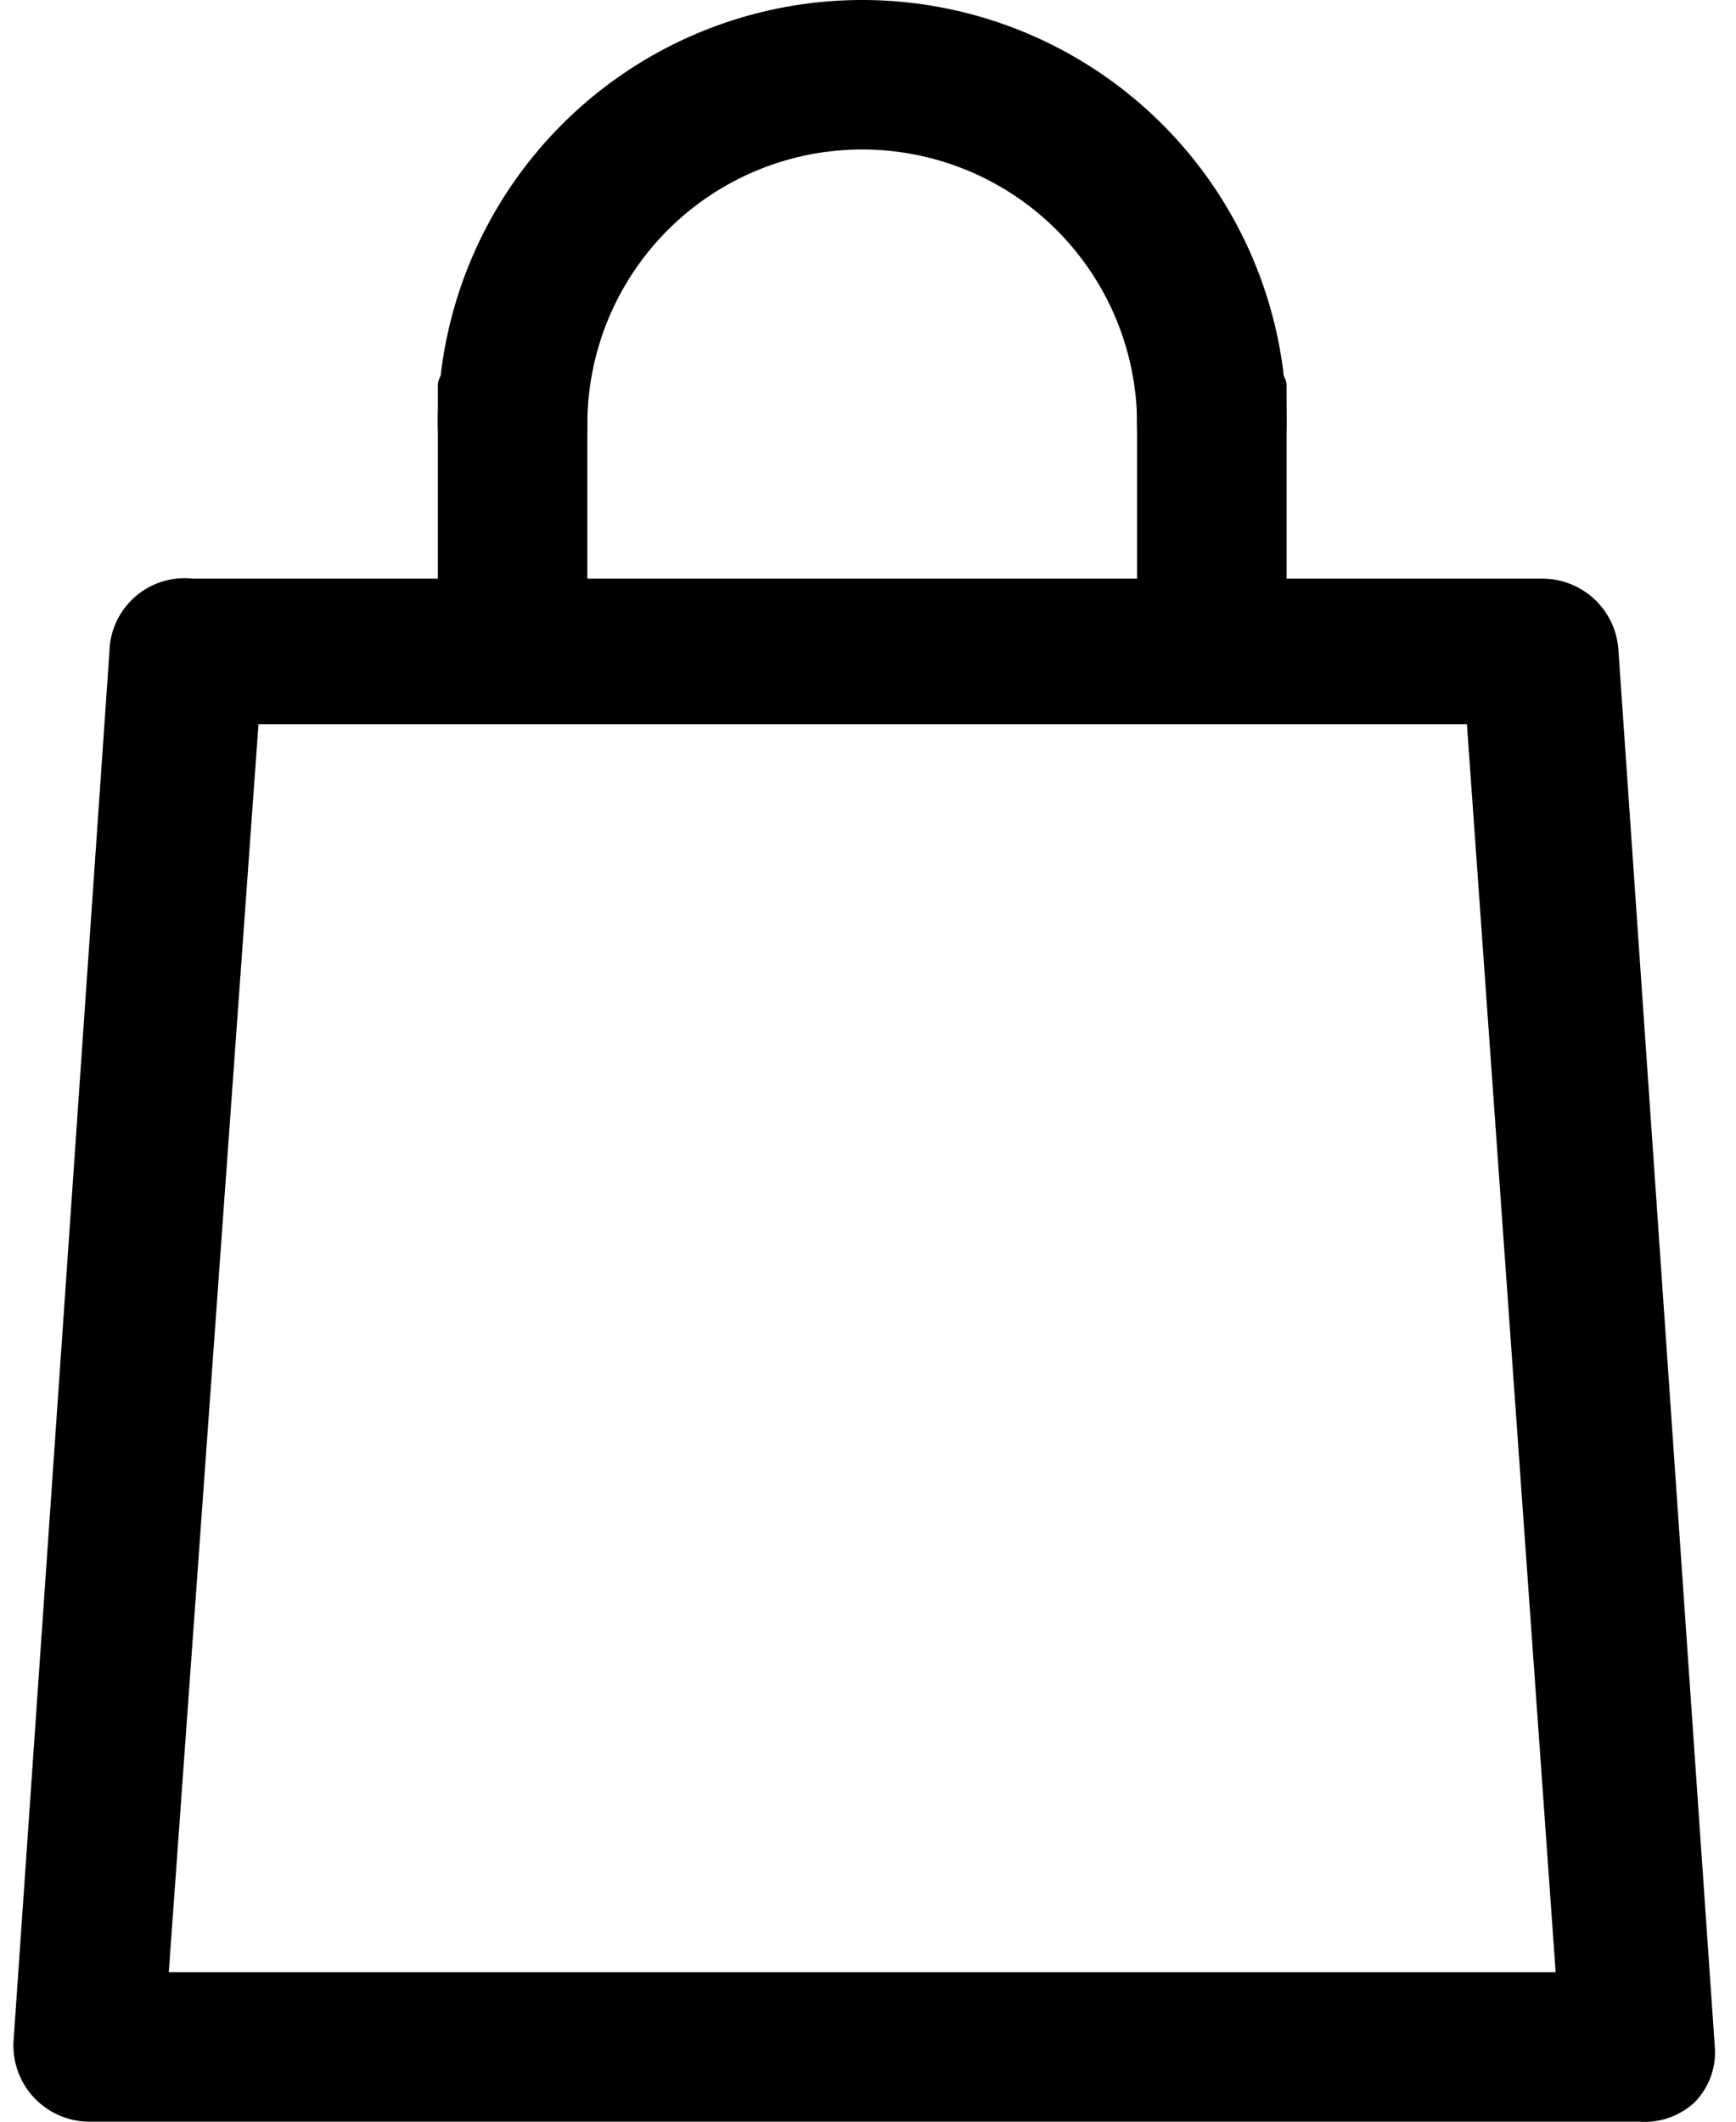
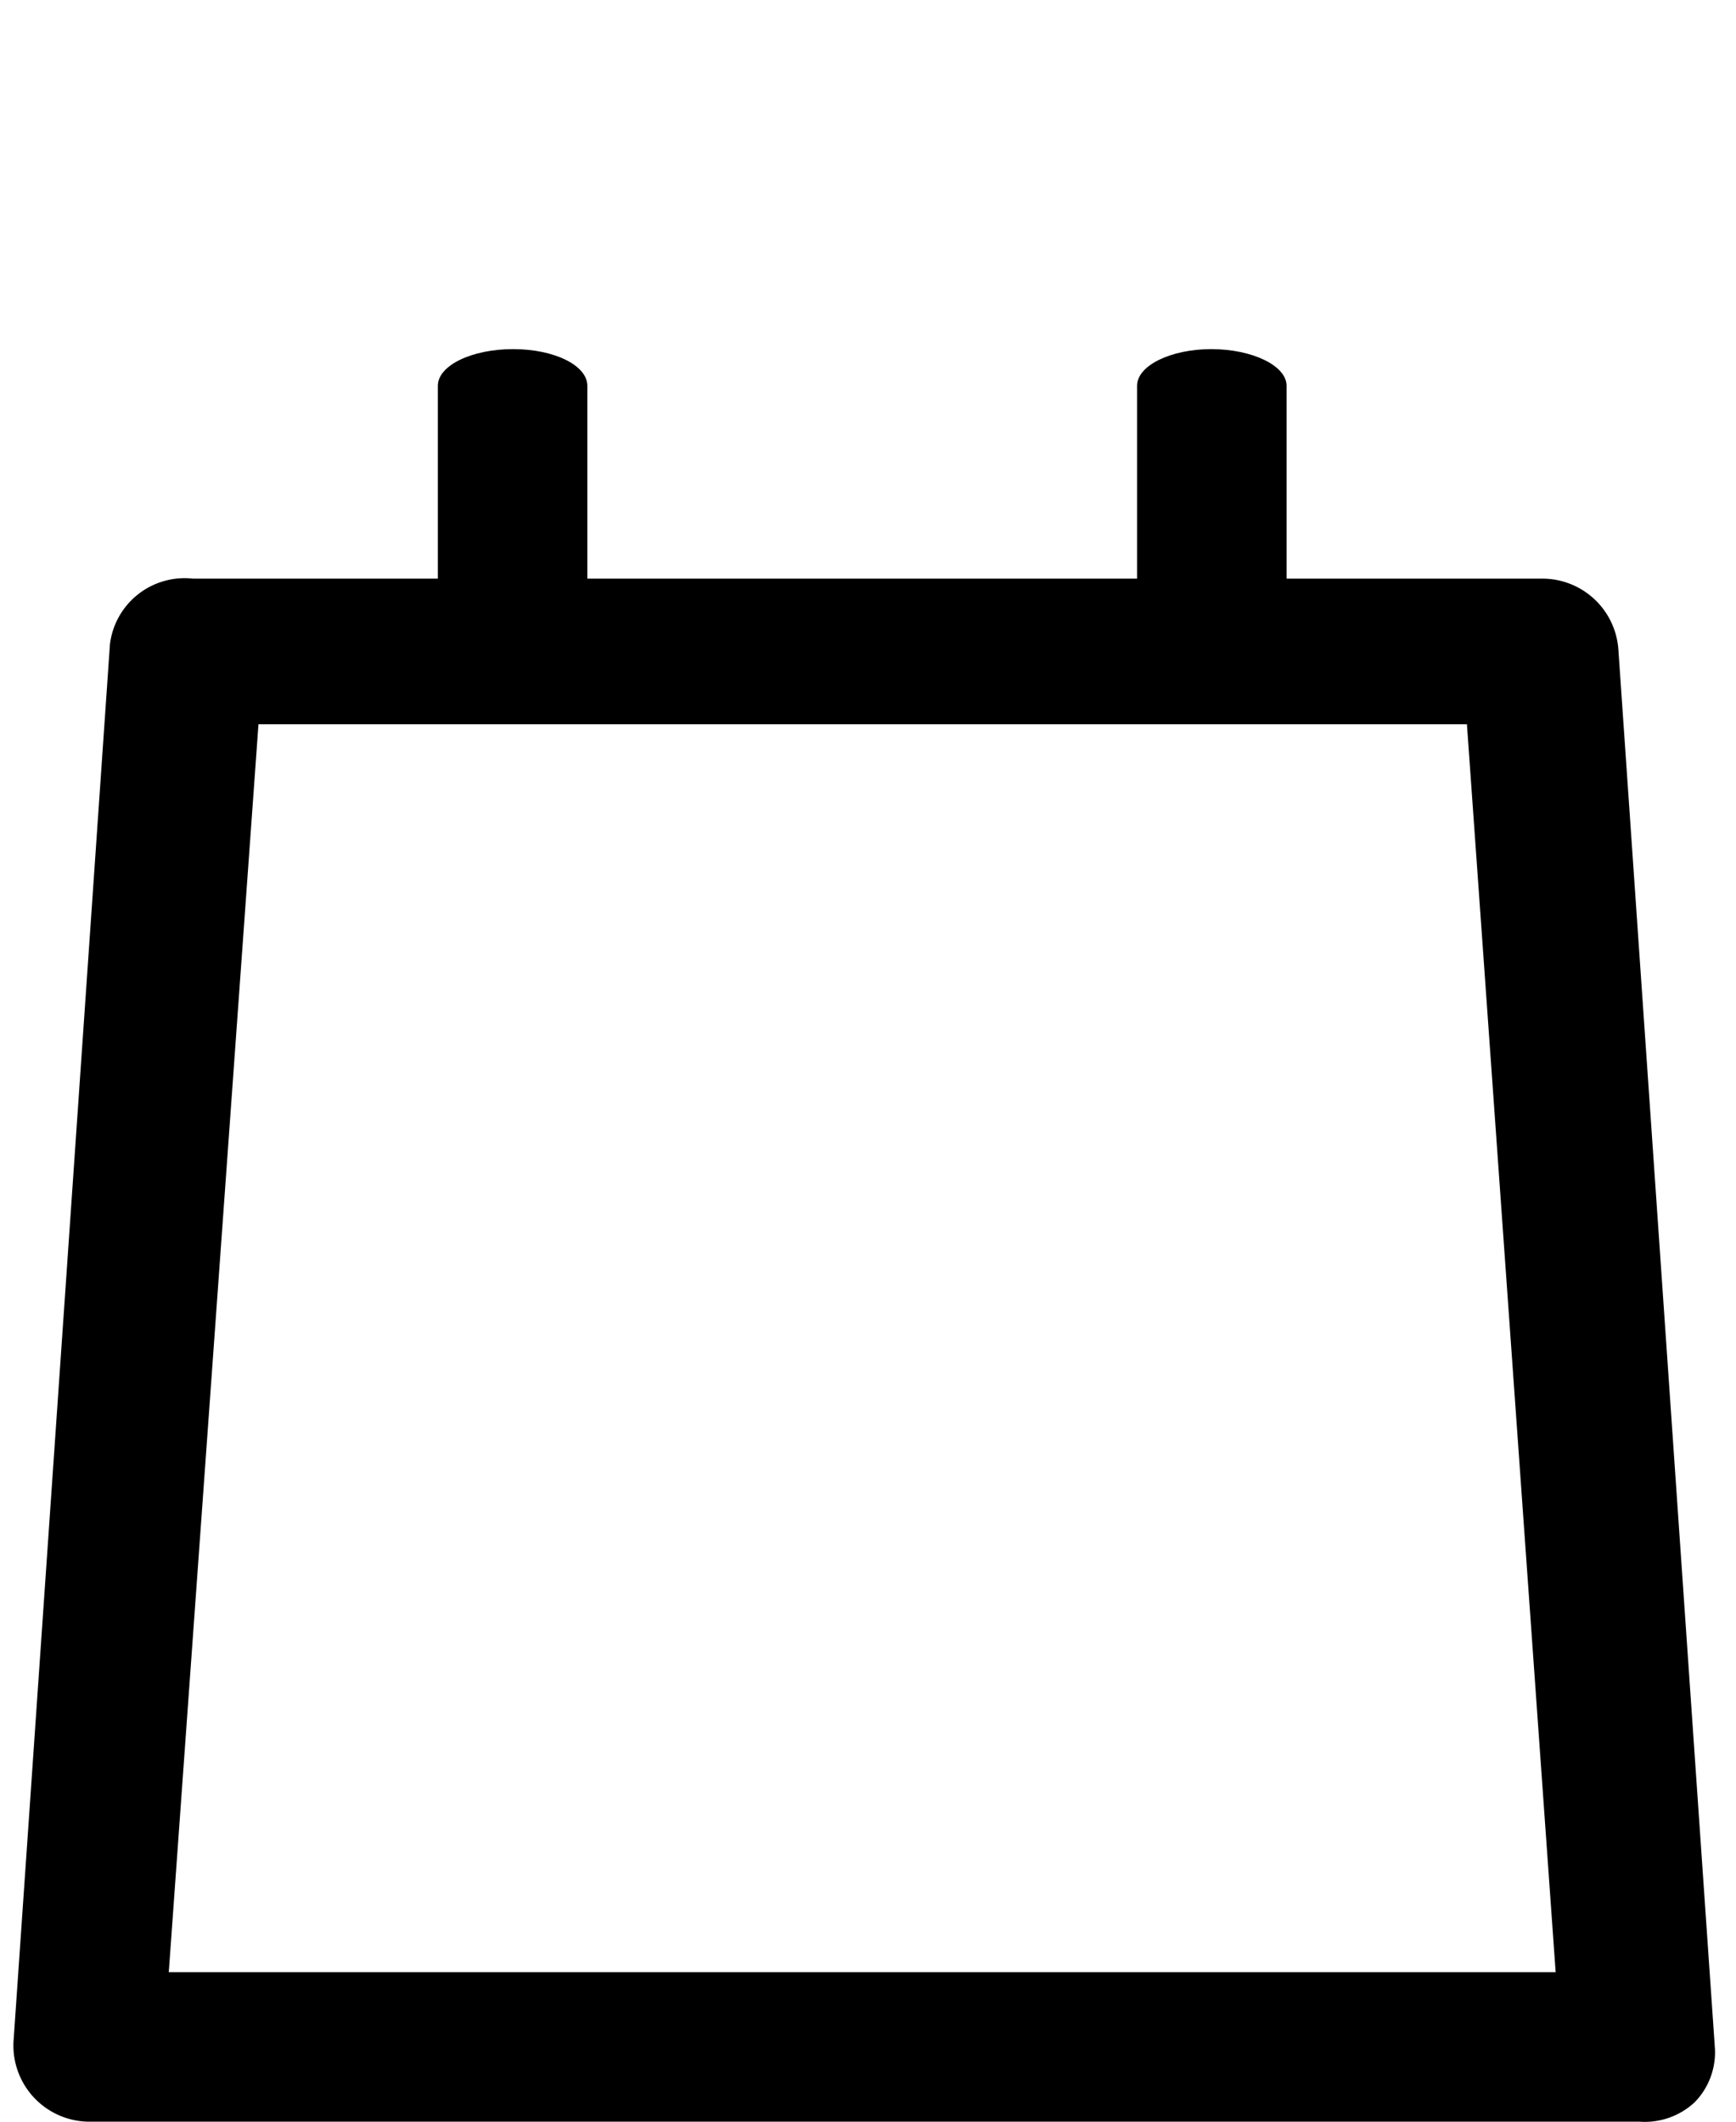
<svg xmlns="http://www.w3.org/2000/svg" id="Layer_1" data-name="Layer 1" viewBox="0 0 18 22">
  <path d="M17,22H.92a.79.79,0,0,1-.78-.83l1-14.49A.78.78,0,0,1,2,6h14a.79.79,0,0,1,.78.73l1,14.49a.74.74,0,0,1-.21.58A.76.76,0,0,1,17,22ZM1.75,20.45H16.13L15.21,7.51H2.68Z" />
-   <path d="M12.56,5.18a.78.78,0,0,1-.77-.78,2.85,2.85,0,1,0-5.7,0,.77.77,0,0,1-.77.78.78.78,0,0,1-.78-.78,4.4,4.4,0,0,1,8.8,0A.78.78,0,0,1,12.56,5.18Z" />
  <path d="M5.32,7.39c-.43,0-.78-.17-.78-.38V4c0-.21.35-.38.78-.38s.77.17.77.38V7C6.09,7.22,5.75,7.39,5.32,7.39Z" />
-   <path d="M12.56,7.39c-.42,0-.77-.17-.77-.38V4c0-.21.35-.38.77-.38s.78.17.78.38V7C13.34,7.22,13,7.39,12.56,7.39Z" />
+   <path d="M12.56,7.39c-.42,0-.77-.17-.77-.38V4c0-.21.35-.38.77-.38s.78.17.78.38V7Z" />
</svg>